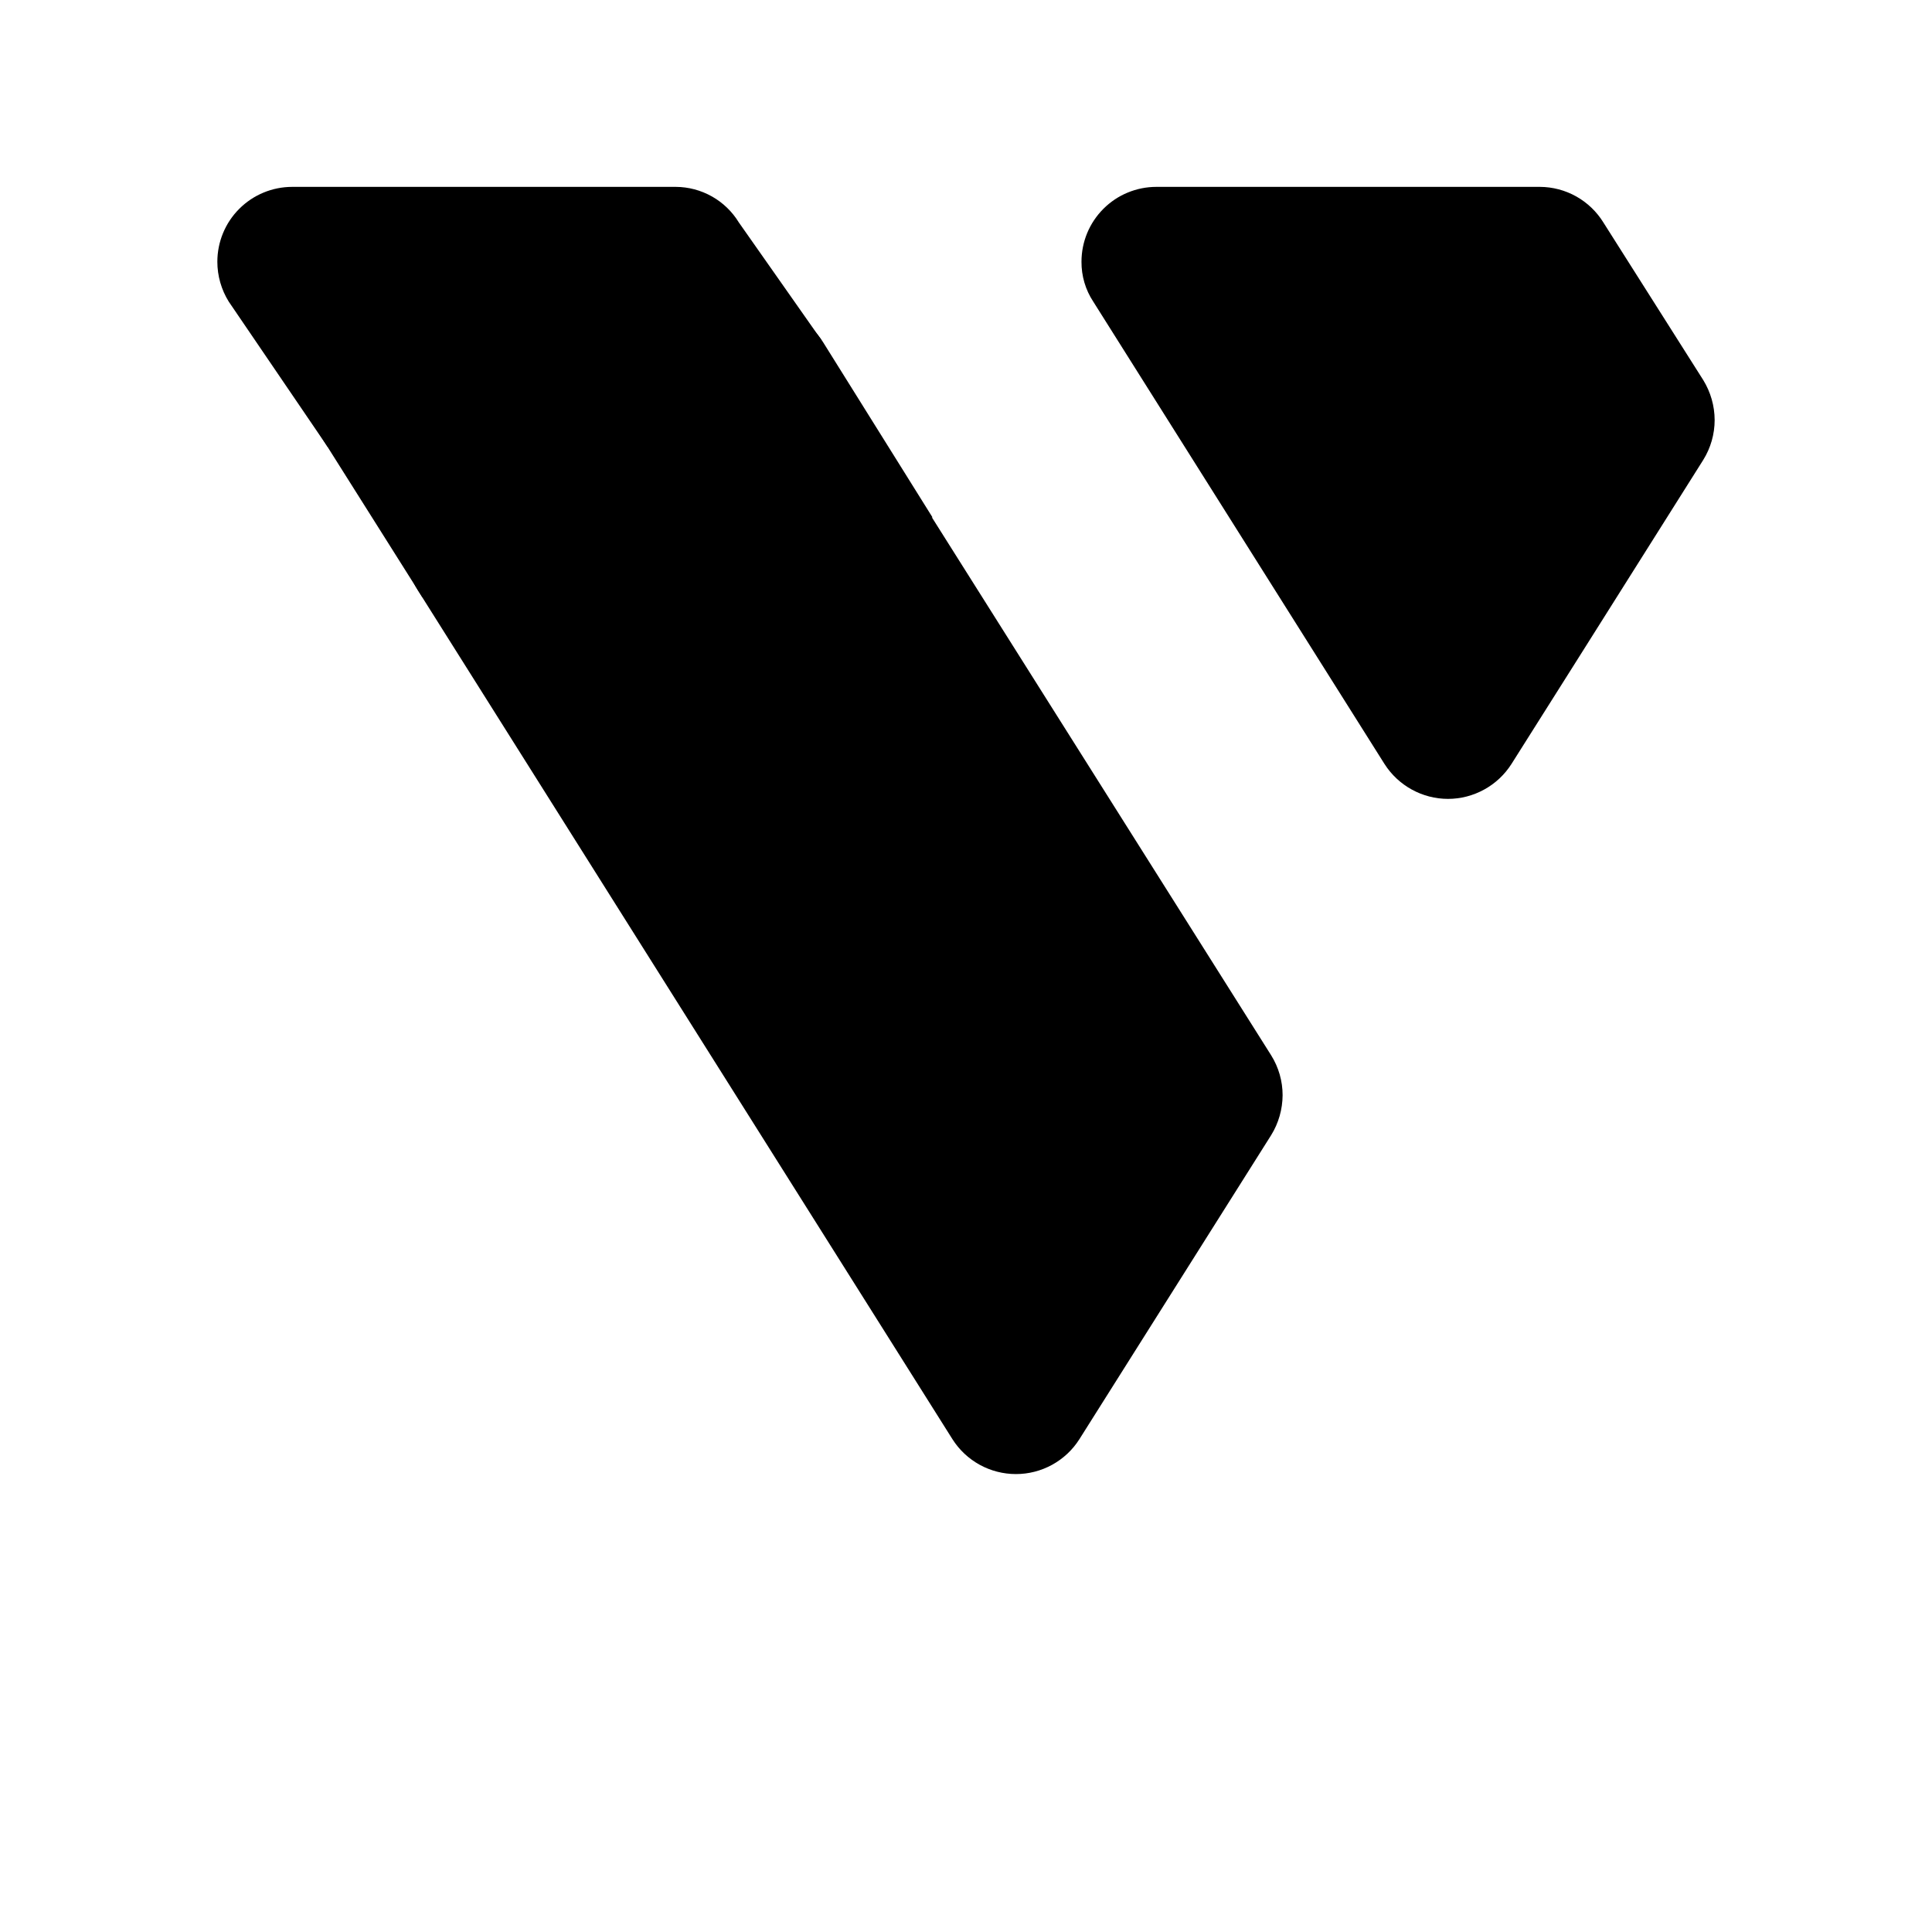
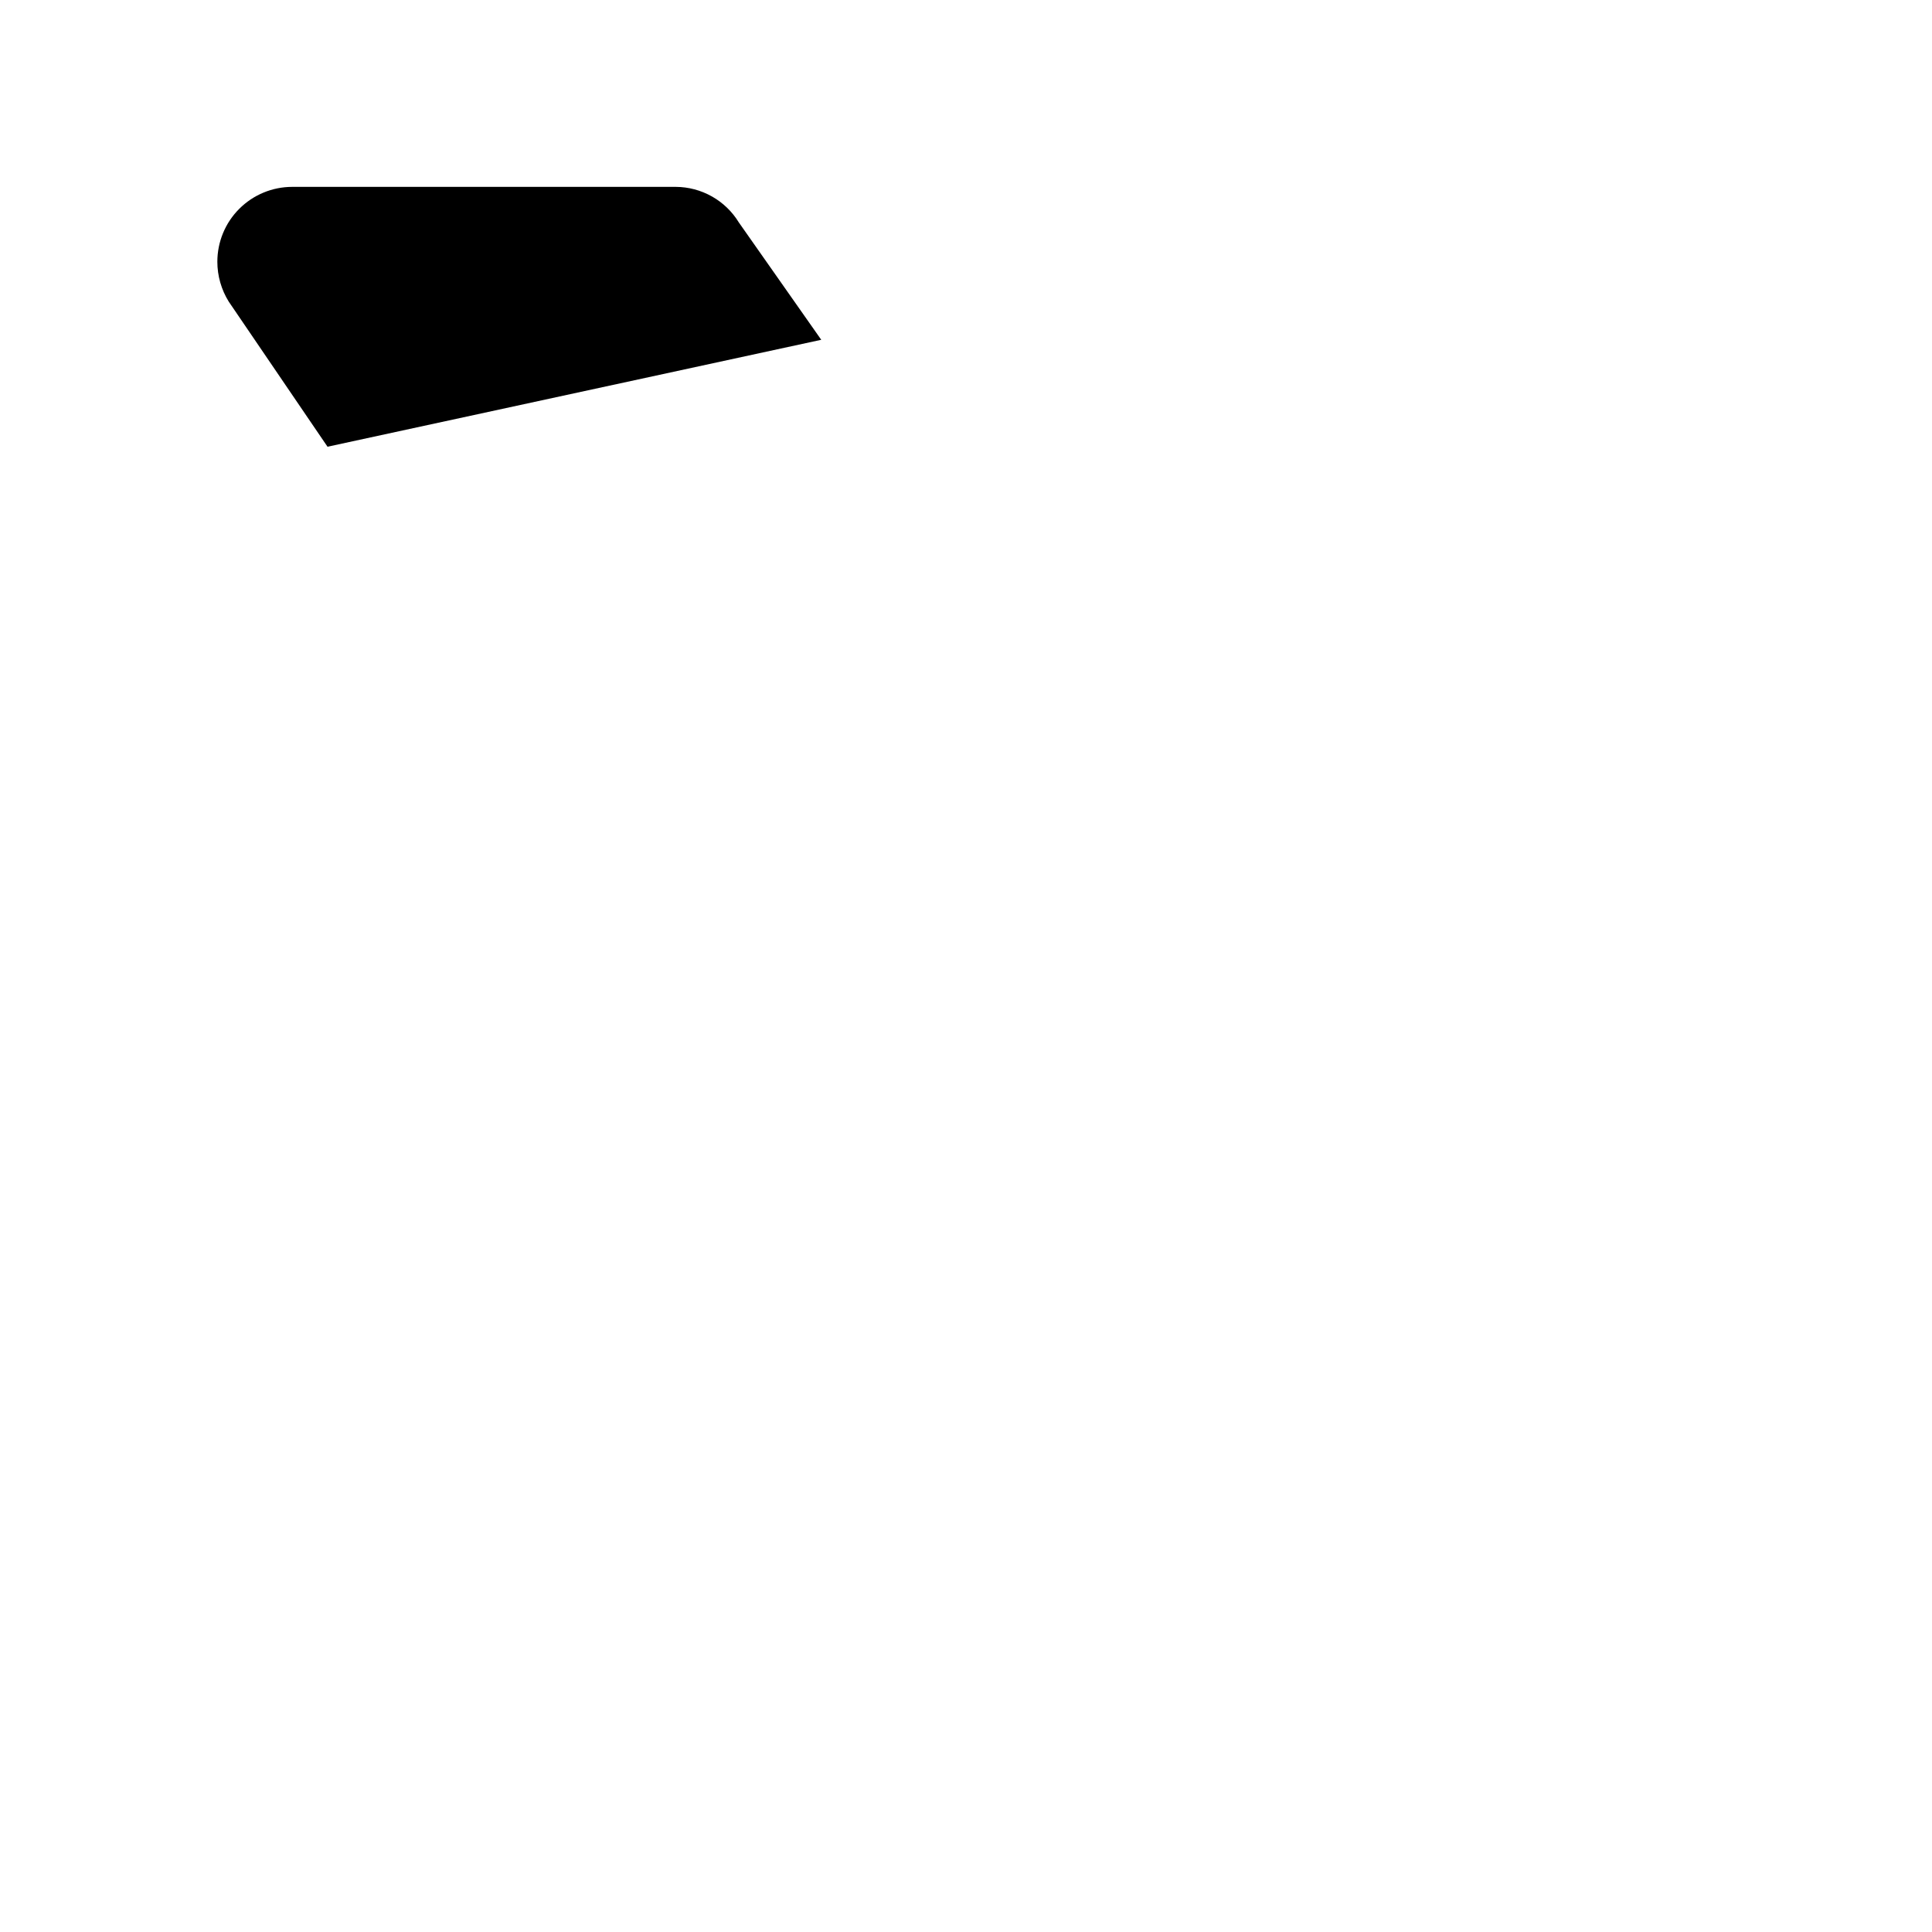
<svg xmlns="http://www.w3.org/2000/svg" width="24" height="24" viewBox="0 0 40 40">
  <path d="M15.298 4.607C15.161 4.383 14.97 4.197 14.741 4.068C14.512 3.939 14.255 3.87 13.992 3.869H6.05C5.639 3.869 5.245 4.032 4.954 4.323C4.663 4.613 4.5 5.008 4.5 5.419C4.5 5.711 4.582 5.997 4.736 6.245L6.781 9.249L17.003 7.035L15.298 4.607Z" fill="currentColor" />
-   <path d="M17.047 7.094C16.909 6.87 16.715 6.685 16.486 6.556C16.256 6.426 15.997 6.358 15.734 6.356H7.821C7.537 6.343 7.254 6.409 7.005 6.546C6.756 6.684 6.549 6.888 6.409 7.135C6.268 7.383 6.199 7.664 6.208 7.949C6.218 8.234 6.306 8.51 6.463 8.747L8.744 12.364L19.306 10.711L17.047 7.094Z" fill="currentColor" />
-   <path d="M8.648 12.216C8.52 12.011 8.441 11.78 8.417 11.539C8.392 11.298 8.424 11.055 8.508 10.829C8.624 10.533 8.827 10.28 9.091 10.103C9.355 9.926 9.667 9.834 9.984 9.84H17.897C18.16 9.841 18.419 9.909 18.649 10.038C18.879 10.168 19.072 10.353 19.21 10.578L26.318 21.849C26.473 22.097 26.555 22.383 26.555 22.675C26.553 22.967 26.472 23.253 26.318 23.502L22.347 29.798C22.207 30.019 22.012 30.201 21.783 30.327C21.553 30.453 21.296 30.519 21.034 30.519C20.772 30.519 20.514 30.453 20.284 30.327C20.055 30.201 19.86 30.019 19.72 29.798L8.648 12.216Z" fill="currentColor" />
-   <path d="M28.665 15.818C28.806 16.039 29 16.221 29.23 16.347C29.459 16.473 29.717 16.54 29.979 16.54C30.241 16.54 30.499 16.473 30.728 16.347C30.958 16.221 31.152 16.039 31.293 15.818L32.658 13.656L35.264 9.522C35.418 9.274 35.5 8.988 35.5 8.696C35.499 8.404 35.417 8.118 35.264 7.869L33.197 4.607C33.059 4.383 32.865 4.197 32.636 4.068C32.406 3.939 32.147 3.87 31.883 3.869H23.941C23.738 3.869 23.536 3.909 23.348 3.987C23.16 4.064 22.989 4.179 22.845 4.323C22.701 4.467 22.587 4.637 22.509 4.825C22.431 5.013 22.391 5.215 22.391 5.419C22.389 5.712 22.473 6 22.635 6.245L28.665 15.818Z" fill="currentColor" />
</svg>